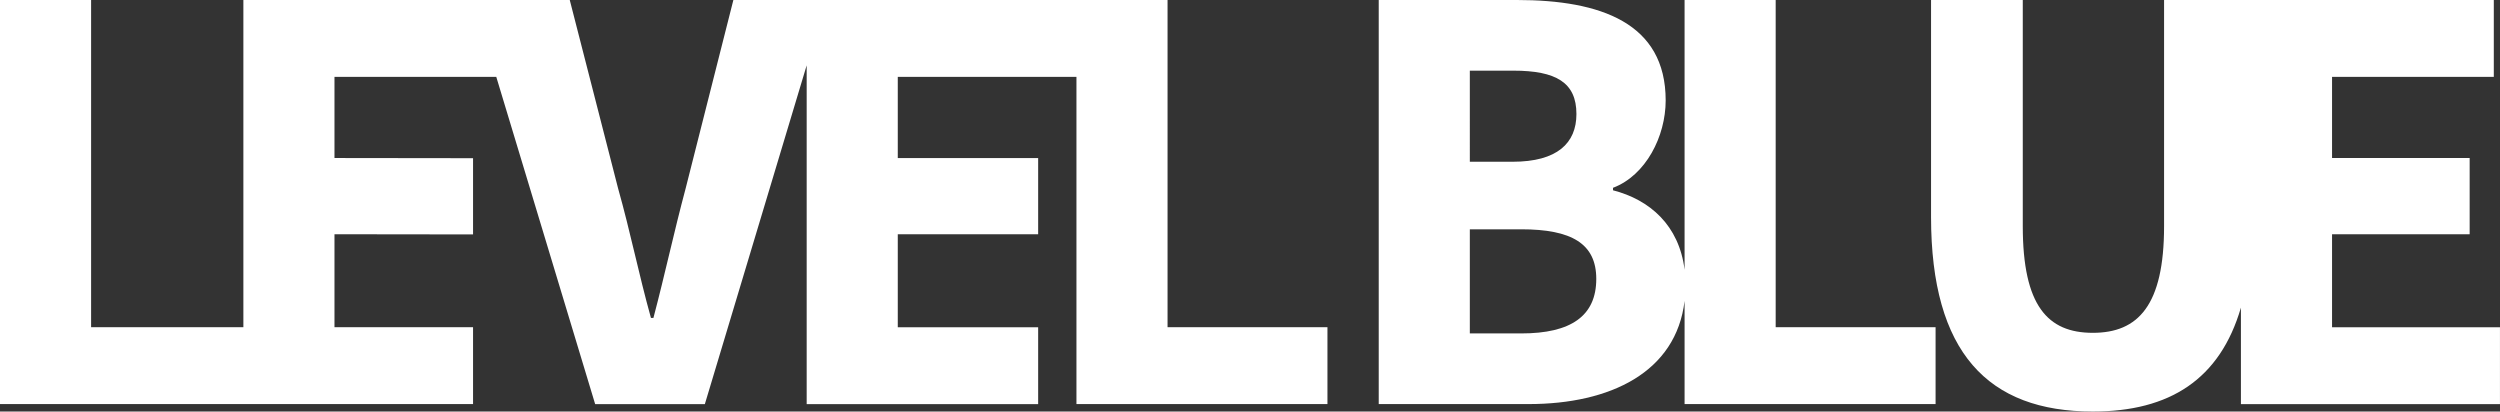
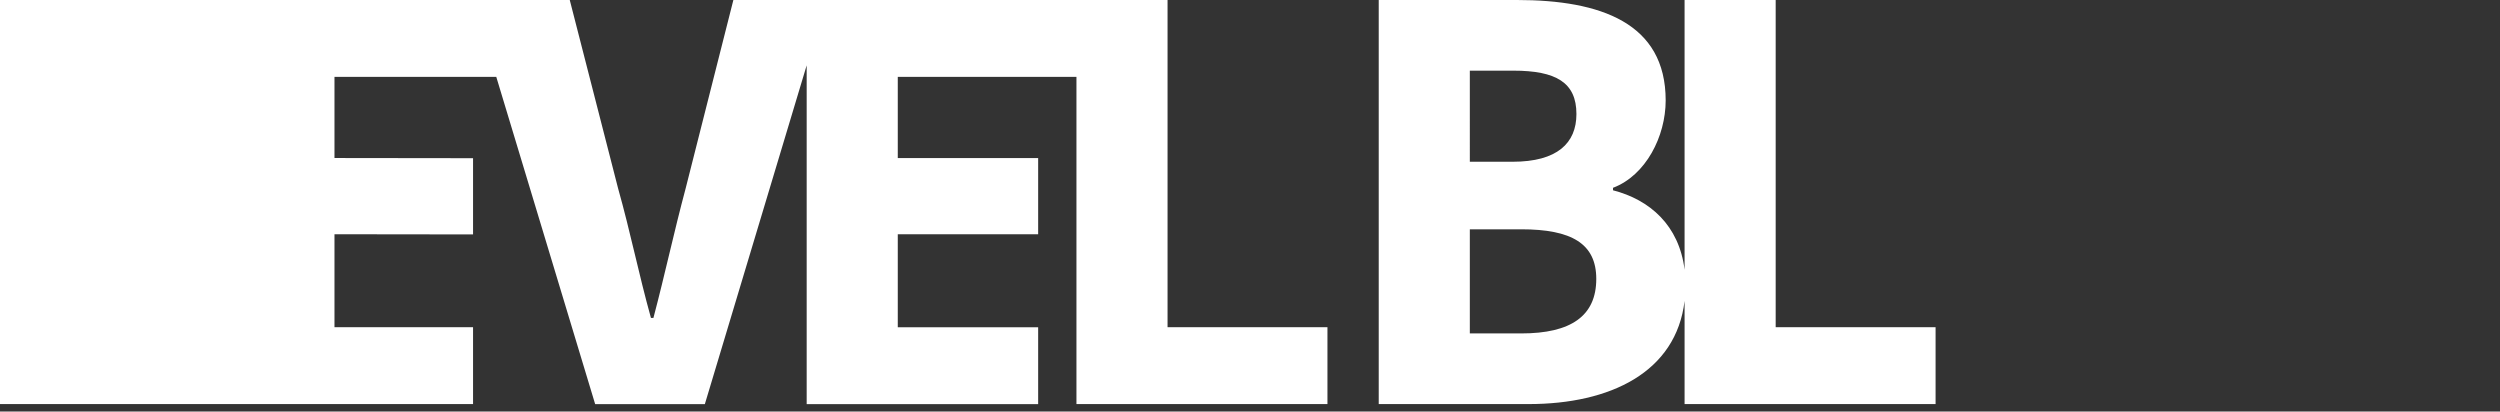
<svg xmlns="http://www.w3.org/2000/svg" id="Ebene_1" data-name="Ebene 1" viewBox="0 0 1000 164.61">
  <rect x="0" y="0" width="1000" height="164.61" fill="#333333" stroke="none" />
  <defs>
    <style>
      .cls-1 {
        fill: #fff;
      }
    </style>
  </defs>
-   <path class="cls-1" d="M467.03,0h-173.68l-19.09,75.36c-4.71,17.6-8.18,33.96-12.89,51.81h-.99c-4.96-17.85-8.18-34.21-13.14-51.81L227.9,0H97.35v130.89h-60.91V0H0v161.63h189.22v-30.74h-55.43v-37.19l55.43.07v-30.49l-55.43-.07V30.74h64.7v-.05l39.57,130.95h43.88l40.73-135.5v135.5h92.59v-30.74h-56.15v-37.19h56.15v-30.49h-56.15V30.74h71.47v130.89h100.4v-30.74h-63.96V0Z" />
+   <path class="cls-1" d="M467.03,0h-173.68l-19.09,75.36c-4.71,17.6-8.18,33.96-12.89,51.81h-.99c-4.96-17.85-8.18-34.21-13.14-51.81L227.9,0H97.35h-60.91V0H0v161.63h189.22v-30.74h-55.43v-37.19l55.43.07v-30.49l-55.43-.07V30.74h64.7v-.05l39.57,130.95h43.88l40.73-135.5v135.5h92.59v-30.74h-56.15v-37.19h56.15v-30.49h-56.15V30.74h71.47v130.89h100.4v-30.74h-63.96V0Z" />
  <path class="cls-1" d="M710.27,0h-36.44v107.89c-2.18-17.75-13.9-27.98-28.63-31.78v-.99c13.14-4.96,21.07-20.58,21.07-34.95C666.27,9.17,640.24,0,606.77,0h-55.28v161.63h59.99c32.63,0,58.99-12.75,62.35-41.27v41.27h100.4v-30.74h-63.96V0ZM587.93,28.26h17.35c17.11,0,25.29,4.71,25.29,17.35,0,11.65-7.68,19.09-25.53,19.09h-17.11V28.26ZM608.51,133.37h-20.58v-41.65h20.58c20.08,0,30,5.7,30,19.83,0,14.87-10.16,21.82-30,21.82Z" />
-   <path class="cls-1" d="M932.82,130.89v-37.19h55.04v-30.49h-55.04V30.74h64.7V0h-131.89v90.49c0,31.73-10.41,42.64-28.51,42.64s-28.01-10.91-28.01-42.64V0h-36.69v86.77c0,54.29,22.81,77.84,64.7,77.84,30.8,0,50.87-12.9,59.25-41.56v38.59h103.62v-30.74h-67.18Z" />
</svg>